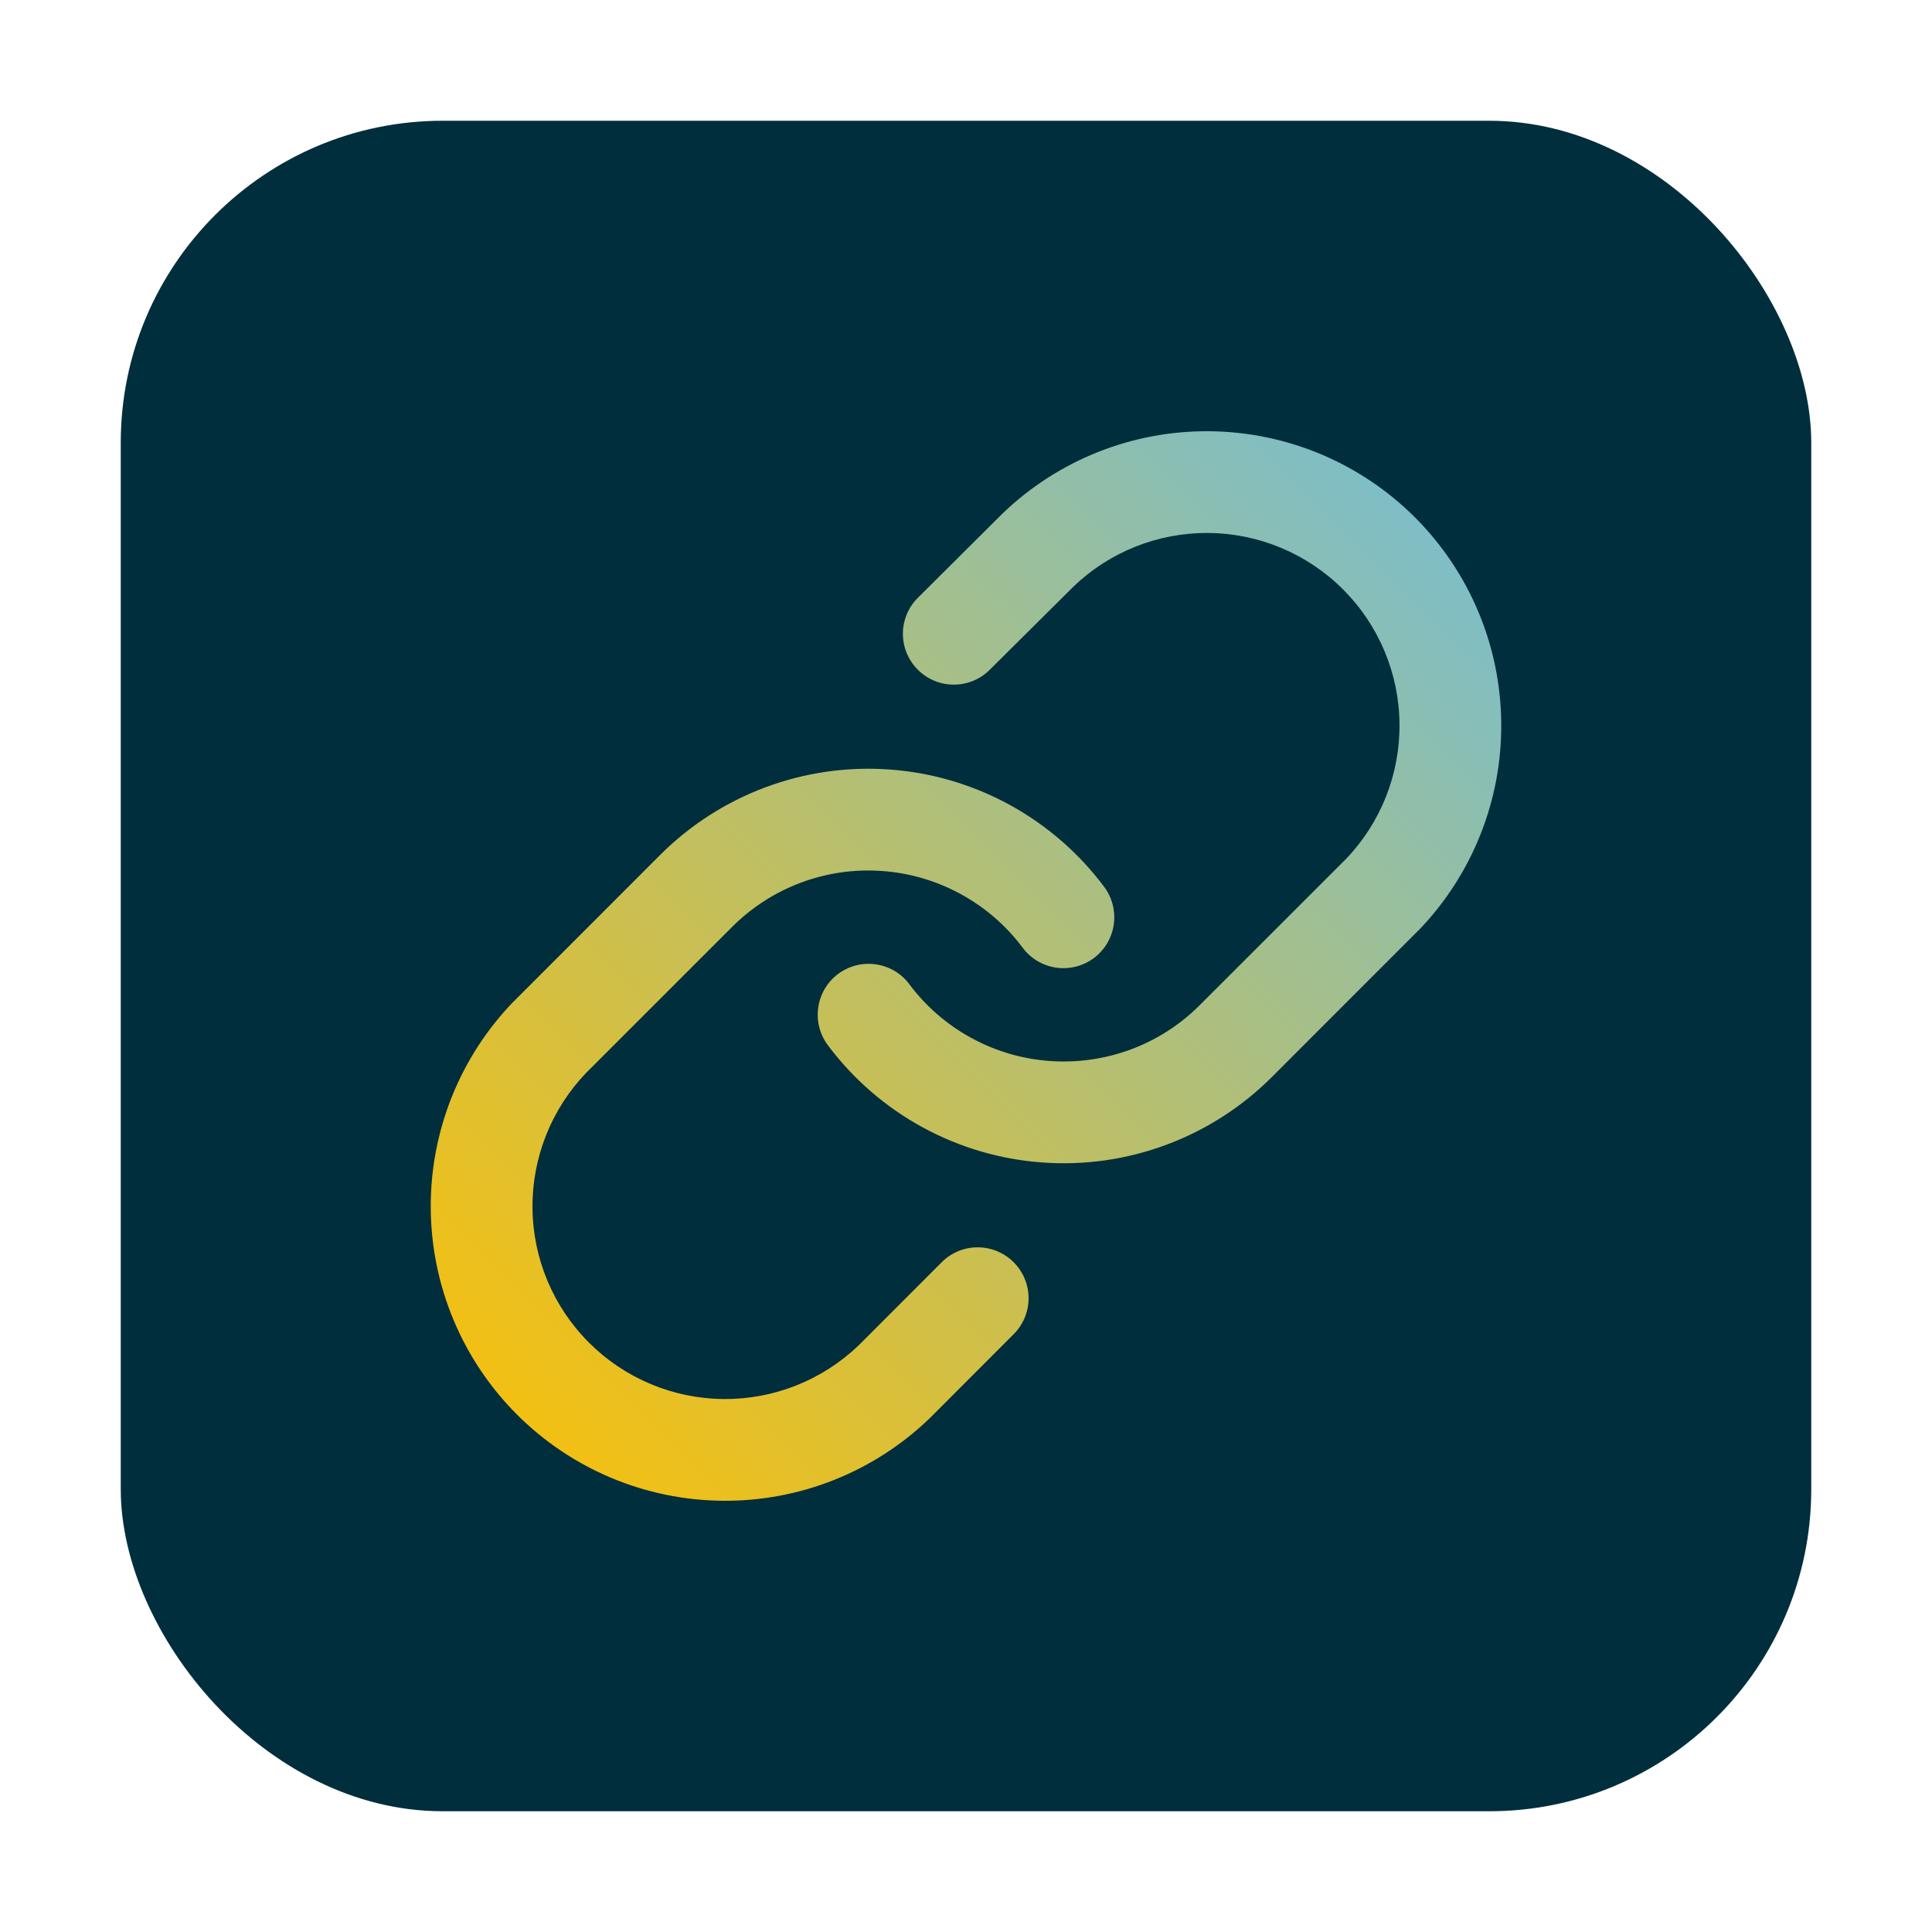
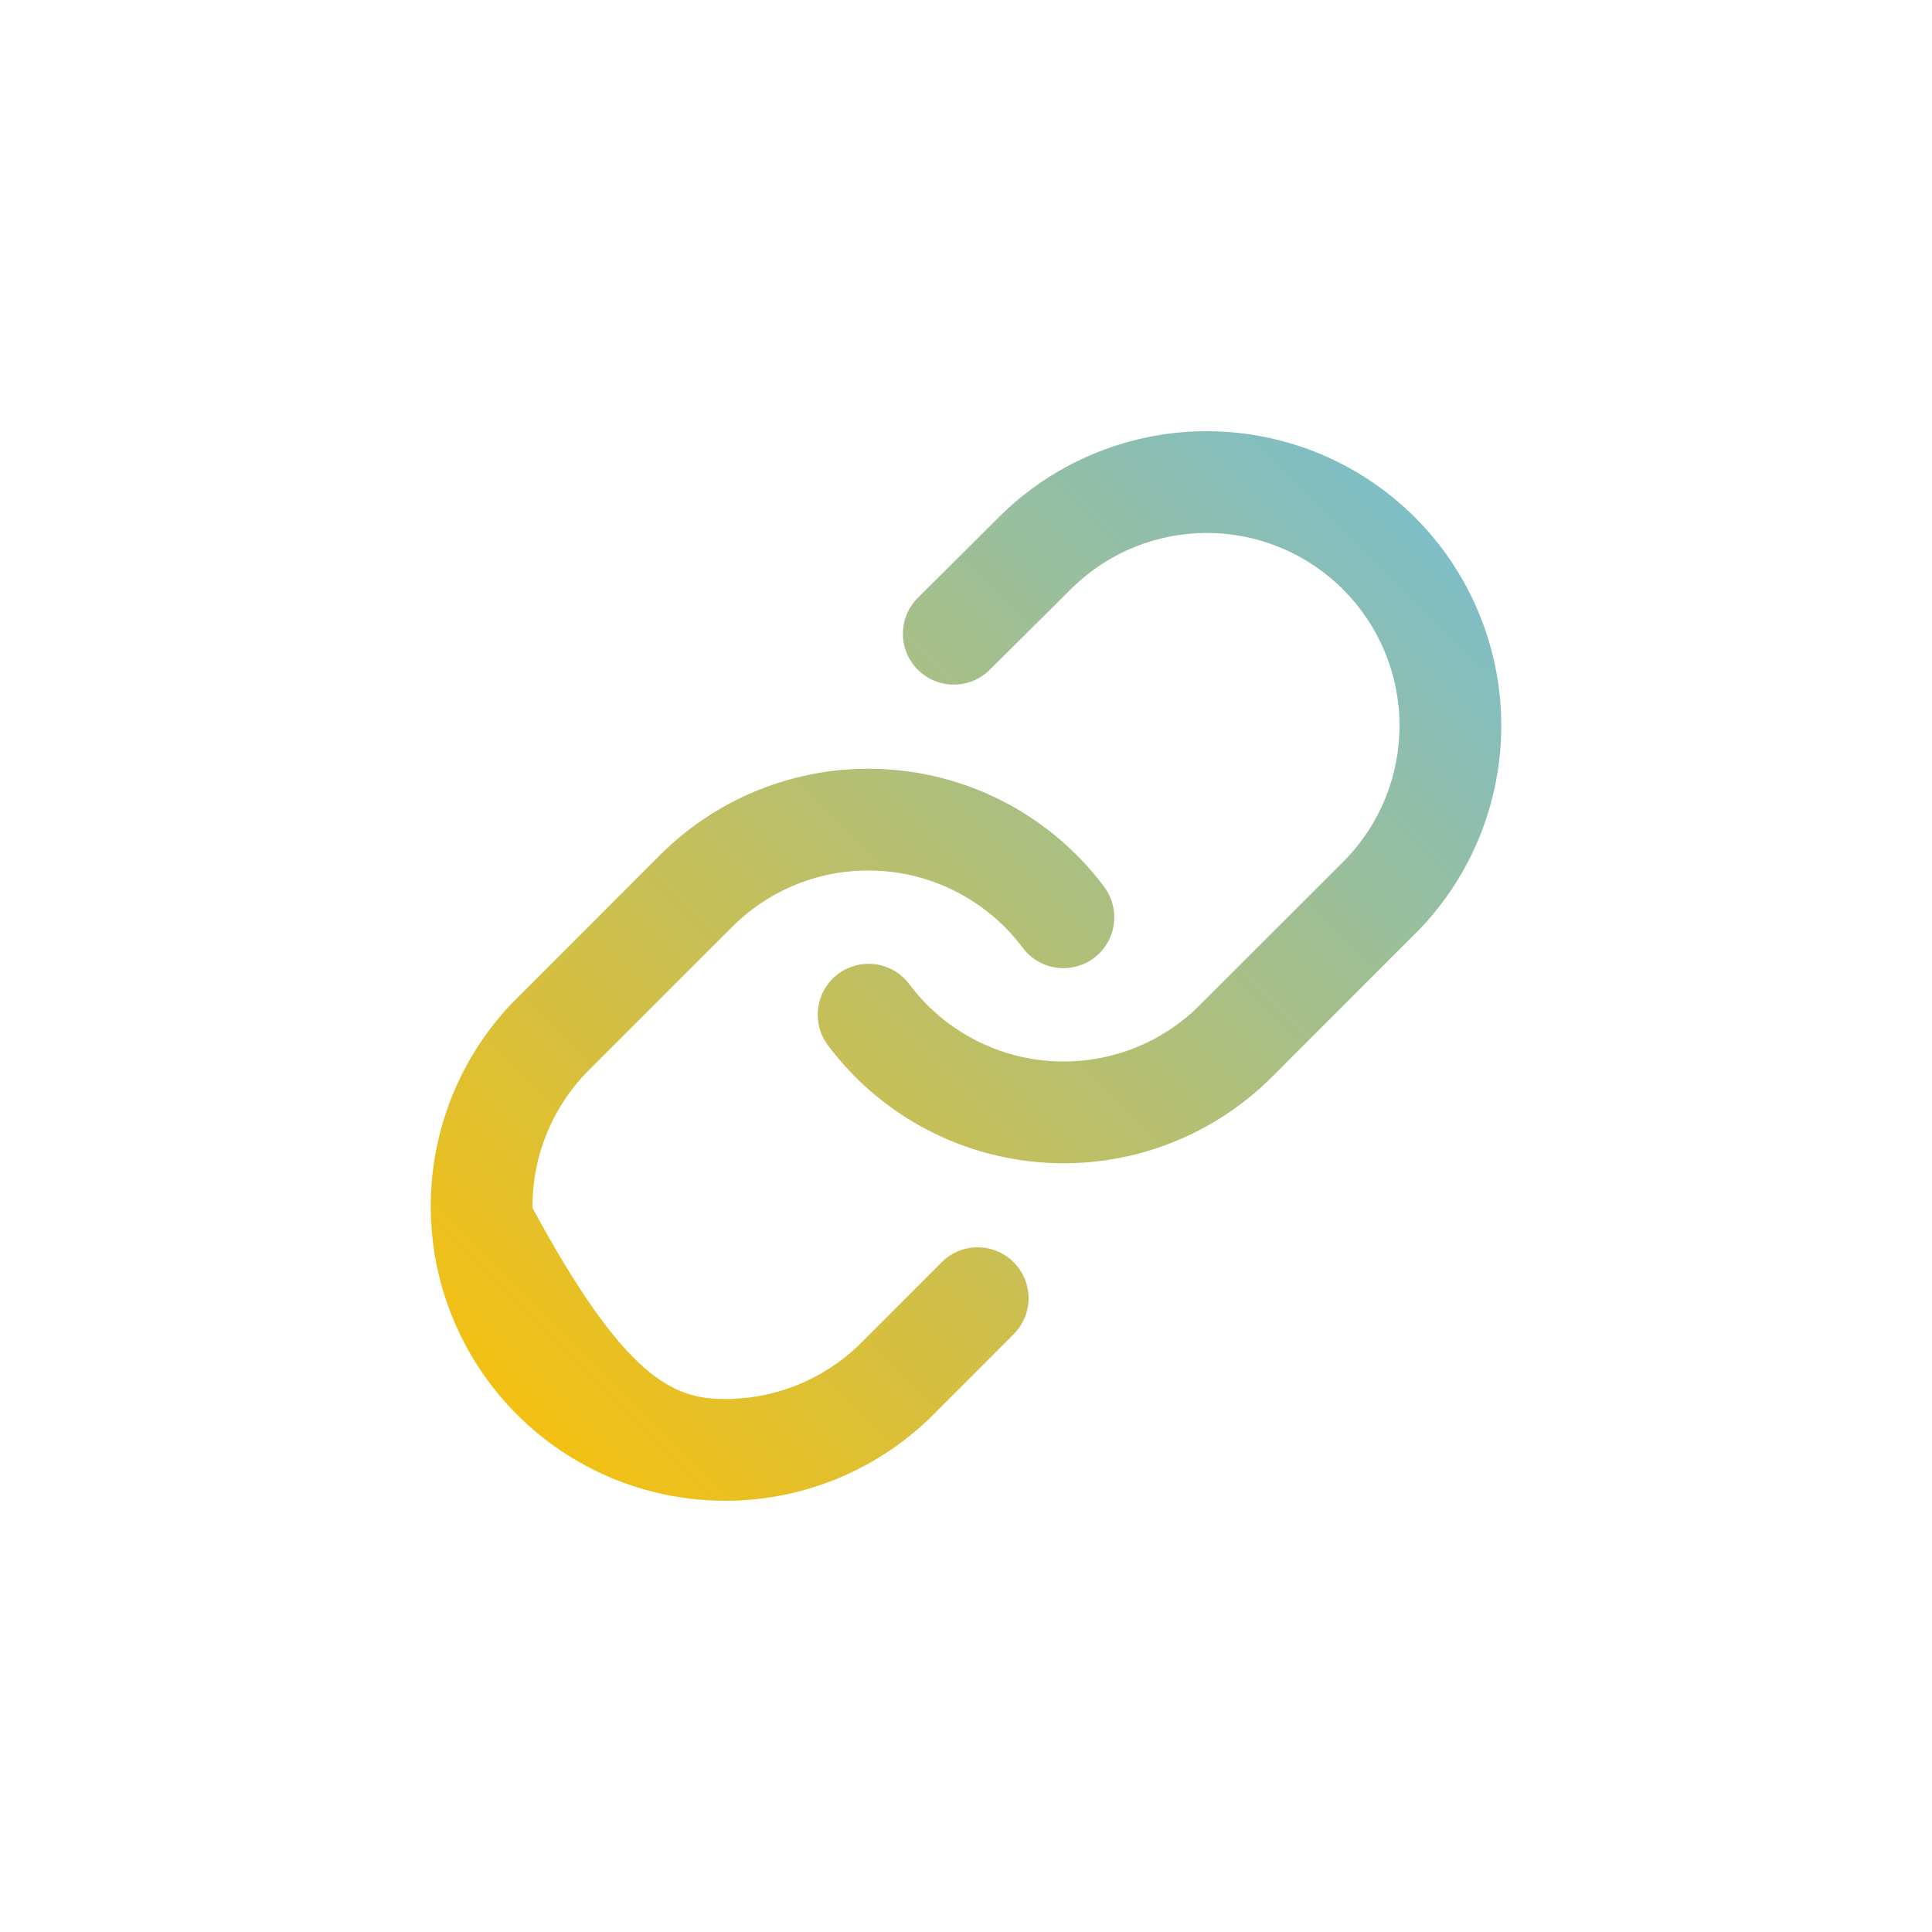
<svg xmlns="http://www.w3.org/2000/svg" width="24" height="24" viewBox="0 0 24 24" fill="none">
-   <rect x="1.5" y="1.5" width="21" height="21" rx="4" fill="#002E3D" />
-   <path fill-rule="evenodd" clip-rule="evenodd" d="M12.45 6.383C13.14 5.717 14.064 5.348 15.023 5.357C15.982 5.365 16.9 5.75 17.578 6.428C18.256 7.106 18.641 8.024 18.649 8.983C18.658 9.942 18.289 10.866 17.623 11.556L17.615 11.563L15.8 13.379C15.8 13.379 15.8 13.379 15.8 13.379C15.429 13.75 14.982 14.037 14.491 14.22C14 14.403 13.475 14.479 12.951 14.441C12.428 14.404 11.919 14.254 11.459 14.003C10.998 13.751 10.598 13.404 10.284 12.984C10.075 12.704 10.132 12.308 10.411 12.099C10.691 11.89 11.087 11.947 11.296 12.226C11.501 12.501 11.764 12.729 12.065 12.893C12.366 13.058 12.699 13.156 13.042 13.18C13.384 13.205 13.728 13.155 14.049 13.036C14.371 12.916 14.663 12.728 14.905 12.485L16.717 10.674C17.151 10.223 17.391 9.62 17.385 8.994C17.38 8.366 17.128 7.766 16.684 7.322C16.24 6.878 15.64 6.626 15.012 6.621C14.386 6.615 13.783 6.855 13.332 7.29L12.294 8.321C12.047 8.567 11.647 8.566 11.4 8.318C11.154 8.071 11.155 7.671 11.403 7.425L12.45 6.383ZM9.509 9.78C10 9.597 10.525 9.521 11.049 9.559C11.572 9.596 12.081 9.746 12.541 9.997C13.001 10.249 13.402 10.596 13.716 11.016C13.925 11.296 13.868 11.692 13.589 11.901C13.309 12.11 12.913 12.053 12.704 11.773C12.499 11.498 12.236 11.271 11.935 11.107C11.634 10.942 11.301 10.844 10.958 10.82C10.616 10.795 10.272 10.844 9.951 10.964C9.629 11.084 9.337 11.272 9.094 11.515L7.283 13.326C6.849 13.777 6.609 14.38 6.615 15.006C6.62 15.634 6.872 16.234 7.316 16.678C7.76 17.122 8.36 17.374 8.988 17.379C9.613 17.385 10.216 17.145 10.668 16.711L11.698 15.68C11.945 15.433 12.345 15.433 12.592 15.68C12.839 15.927 12.839 16.327 12.592 16.574L11.55 17.617C10.86 18.283 9.936 18.652 8.977 18.643C8.017 18.635 7.1 18.25 6.422 17.572C5.744 16.894 5.359 15.976 5.351 15.017C5.342 14.058 5.711 13.134 6.377 12.444L6.385 12.437L8.2 10.621C8.2 10.621 8.2 10.621 8.2 10.621C8.571 10.25 9.018 9.963 9.509 9.78Z" fill="url(#paint0_linear_3681_11664)" />
+   <path fill-rule="evenodd" clip-rule="evenodd" d="M12.45 6.383C13.14 5.717 14.064 5.348 15.023 5.357C15.982 5.365 16.9 5.75 17.578 6.428C18.256 7.106 18.641 8.024 18.649 8.983C18.658 9.942 18.289 10.866 17.623 11.556L17.615 11.563L15.8 13.379C15.8 13.379 15.8 13.379 15.8 13.379C15.429 13.75 14.982 14.037 14.491 14.22C14 14.403 13.475 14.479 12.951 14.441C12.428 14.404 11.919 14.254 11.459 14.003C10.998 13.751 10.598 13.404 10.284 12.984C10.075 12.704 10.132 12.308 10.411 12.099C10.691 11.89 11.087 11.947 11.296 12.226C11.501 12.501 11.764 12.729 12.065 12.893C12.366 13.058 12.699 13.156 13.042 13.18C13.384 13.205 13.728 13.155 14.049 13.036C14.371 12.916 14.663 12.728 14.905 12.485L16.717 10.674C17.151 10.223 17.391 9.62 17.385 8.994C17.38 8.366 17.128 7.766 16.684 7.322C16.24 6.878 15.64 6.626 15.012 6.621C14.386 6.615 13.783 6.855 13.332 7.29L12.294 8.321C12.047 8.567 11.647 8.566 11.4 8.318C11.154 8.071 11.155 7.671 11.403 7.425L12.45 6.383ZM9.509 9.78C10 9.597 10.525 9.521 11.049 9.559C11.572 9.596 12.081 9.746 12.541 9.997C13.001 10.249 13.402 10.596 13.716 11.016C13.925 11.296 13.868 11.692 13.589 11.901C13.309 12.11 12.913 12.053 12.704 11.773C12.499 11.498 12.236 11.271 11.935 11.107C11.634 10.942 11.301 10.844 10.958 10.82C10.616 10.795 10.272 10.844 9.951 10.964C9.629 11.084 9.337 11.272 9.094 11.515L7.283 13.326C6.849 13.777 6.609 14.38 6.615 15.006C7.76 17.122 8.36 17.374 8.988 17.379C9.613 17.385 10.216 17.145 10.668 16.711L11.698 15.68C11.945 15.433 12.345 15.433 12.592 15.68C12.839 15.927 12.839 16.327 12.592 16.574L11.55 17.617C10.86 18.283 9.936 18.652 8.977 18.643C8.017 18.635 7.1 18.25 6.422 17.572C5.744 16.894 5.359 15.976 5.351 15.017C5.342 14.058 5.711 13.134 6.377 12.444L6.385 12.437L8.2 10.621C8.2 10.621 8.2 10.621 8.2 10.621C8.571 10.25 9.018 9.963 9.509 9.78Z" fill="url(#paint0_linear_3681_11664)" />
  <defs>
    <linearGradient id="paint0_linear_3681_11664" x1="5.155" y1="18.643" x2="18.442" y2="5.344" gradientUnits="userSpaceOnUse">
      <stop stop-color="#FFC000" />
      <stop offset="1" stop-color="#74BED6" />
    </linearGradient>
  </defs>
</svg>